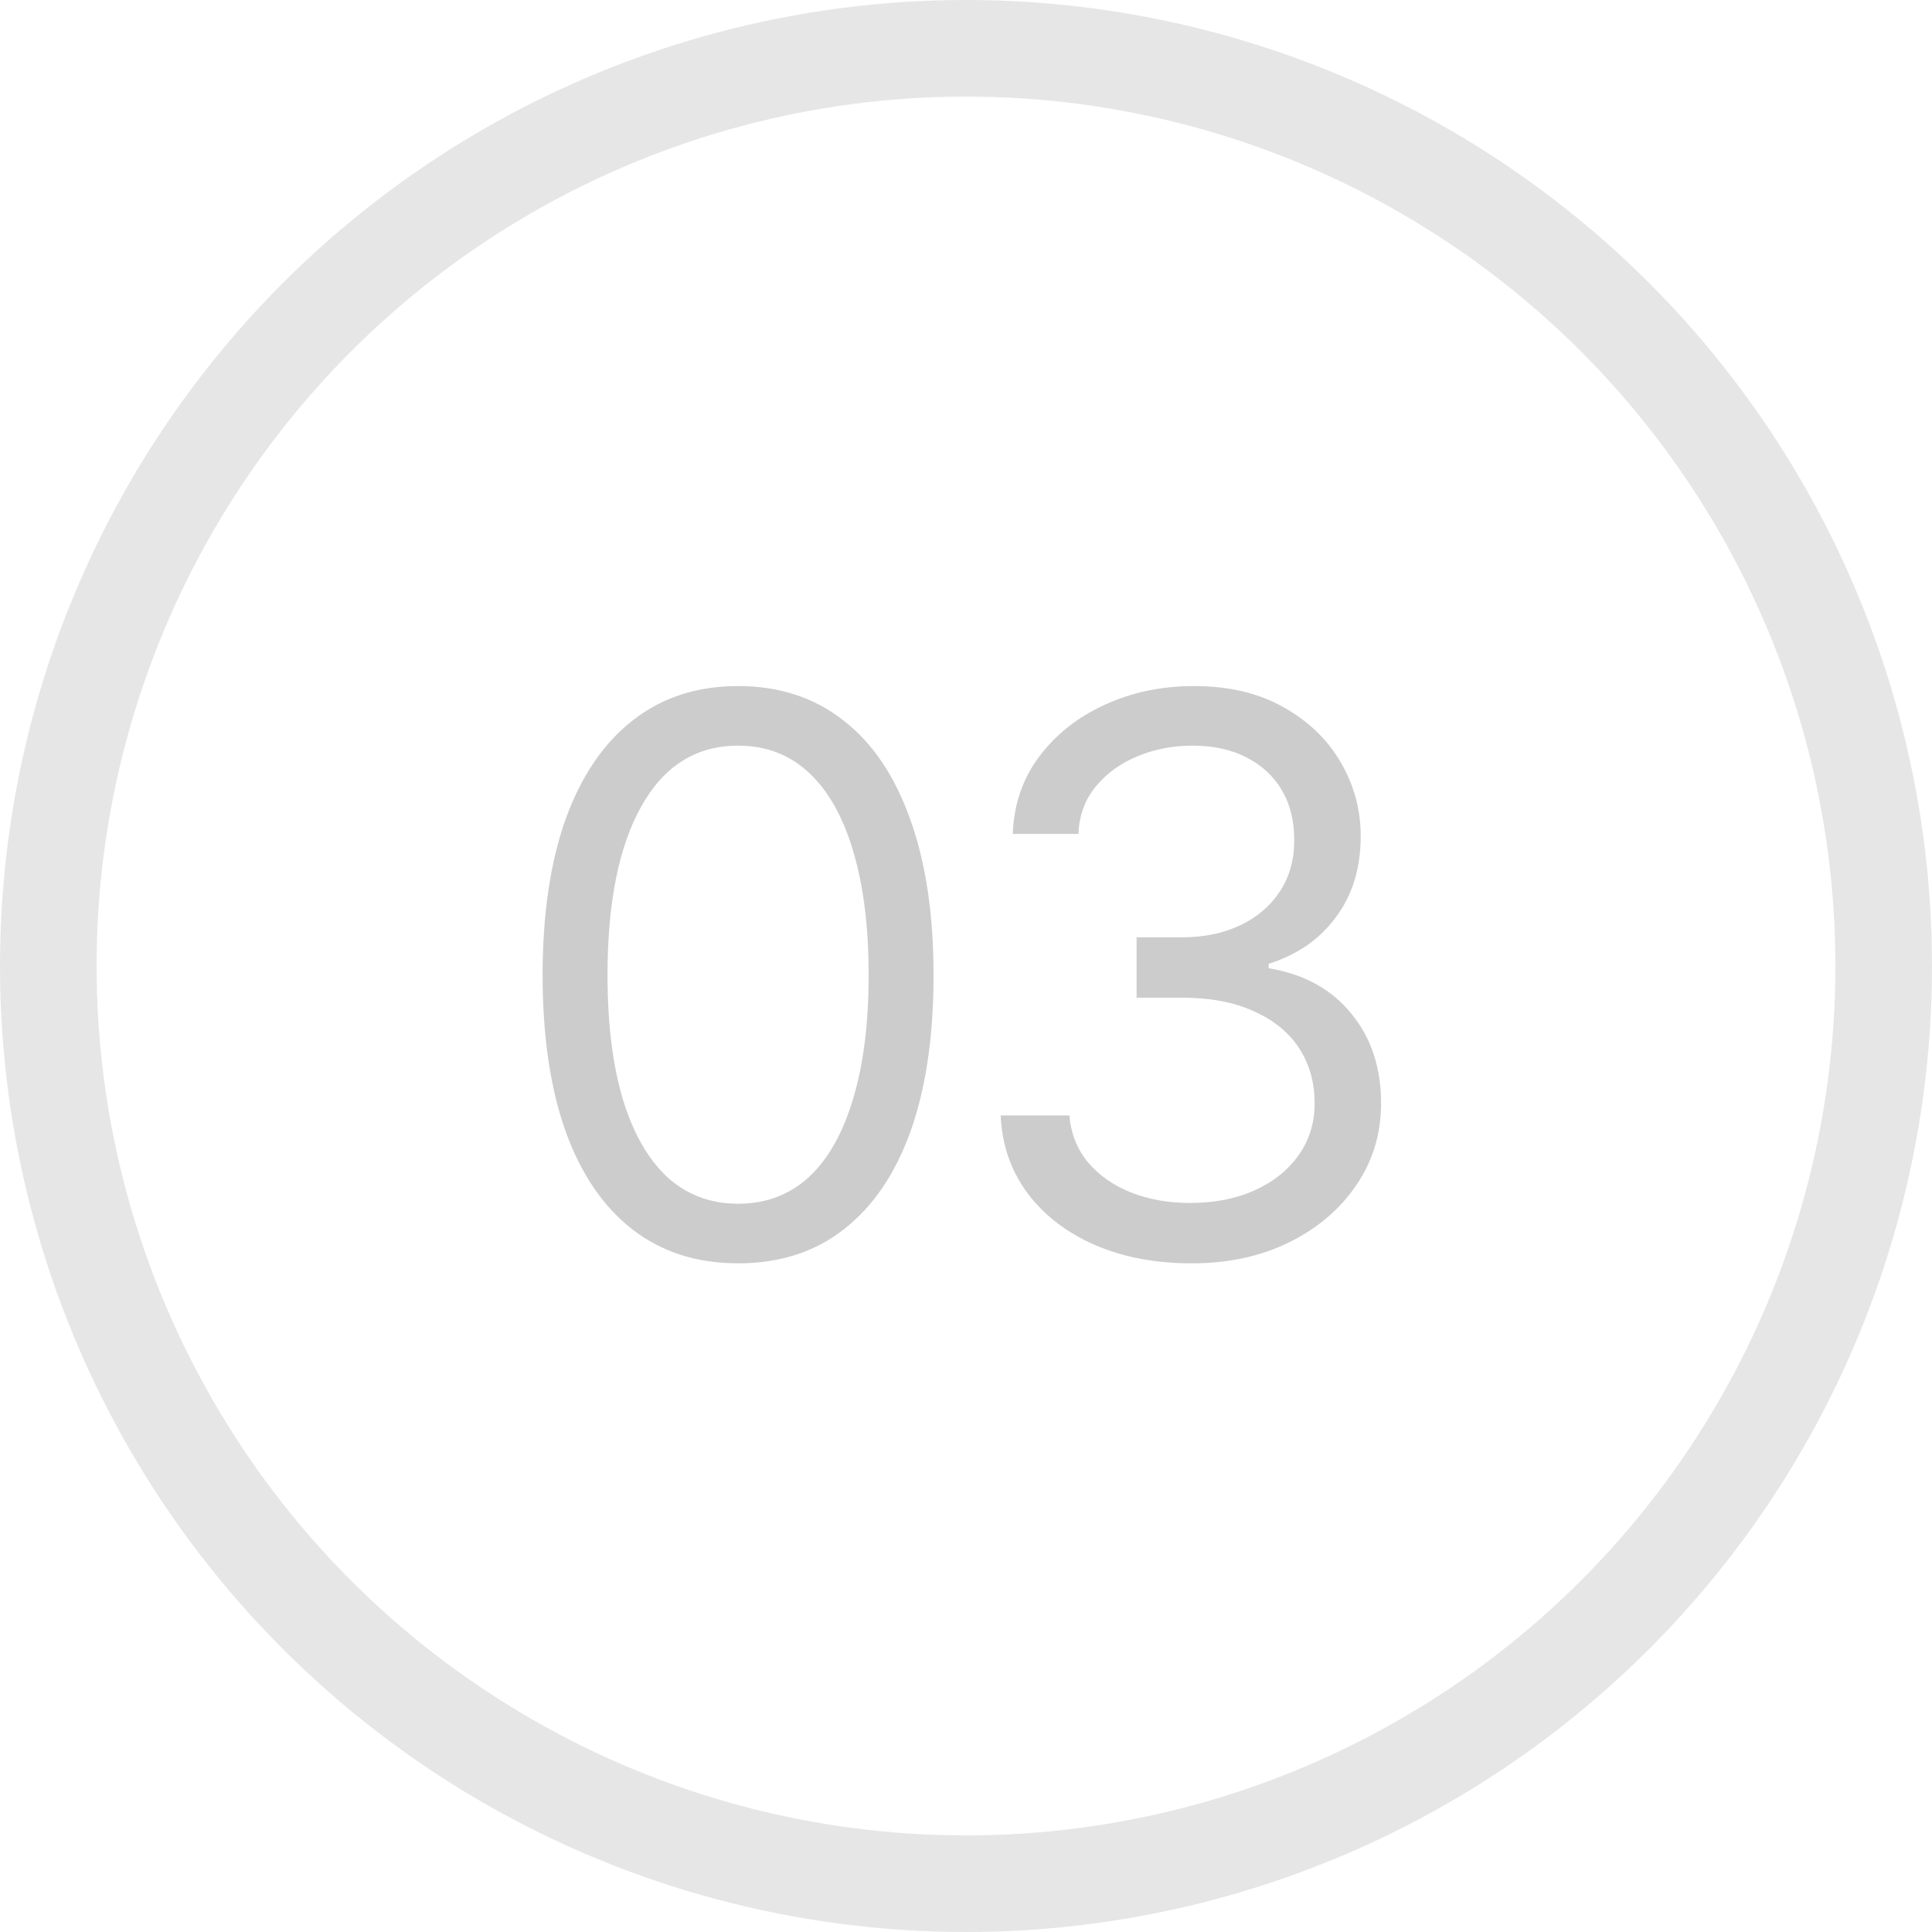
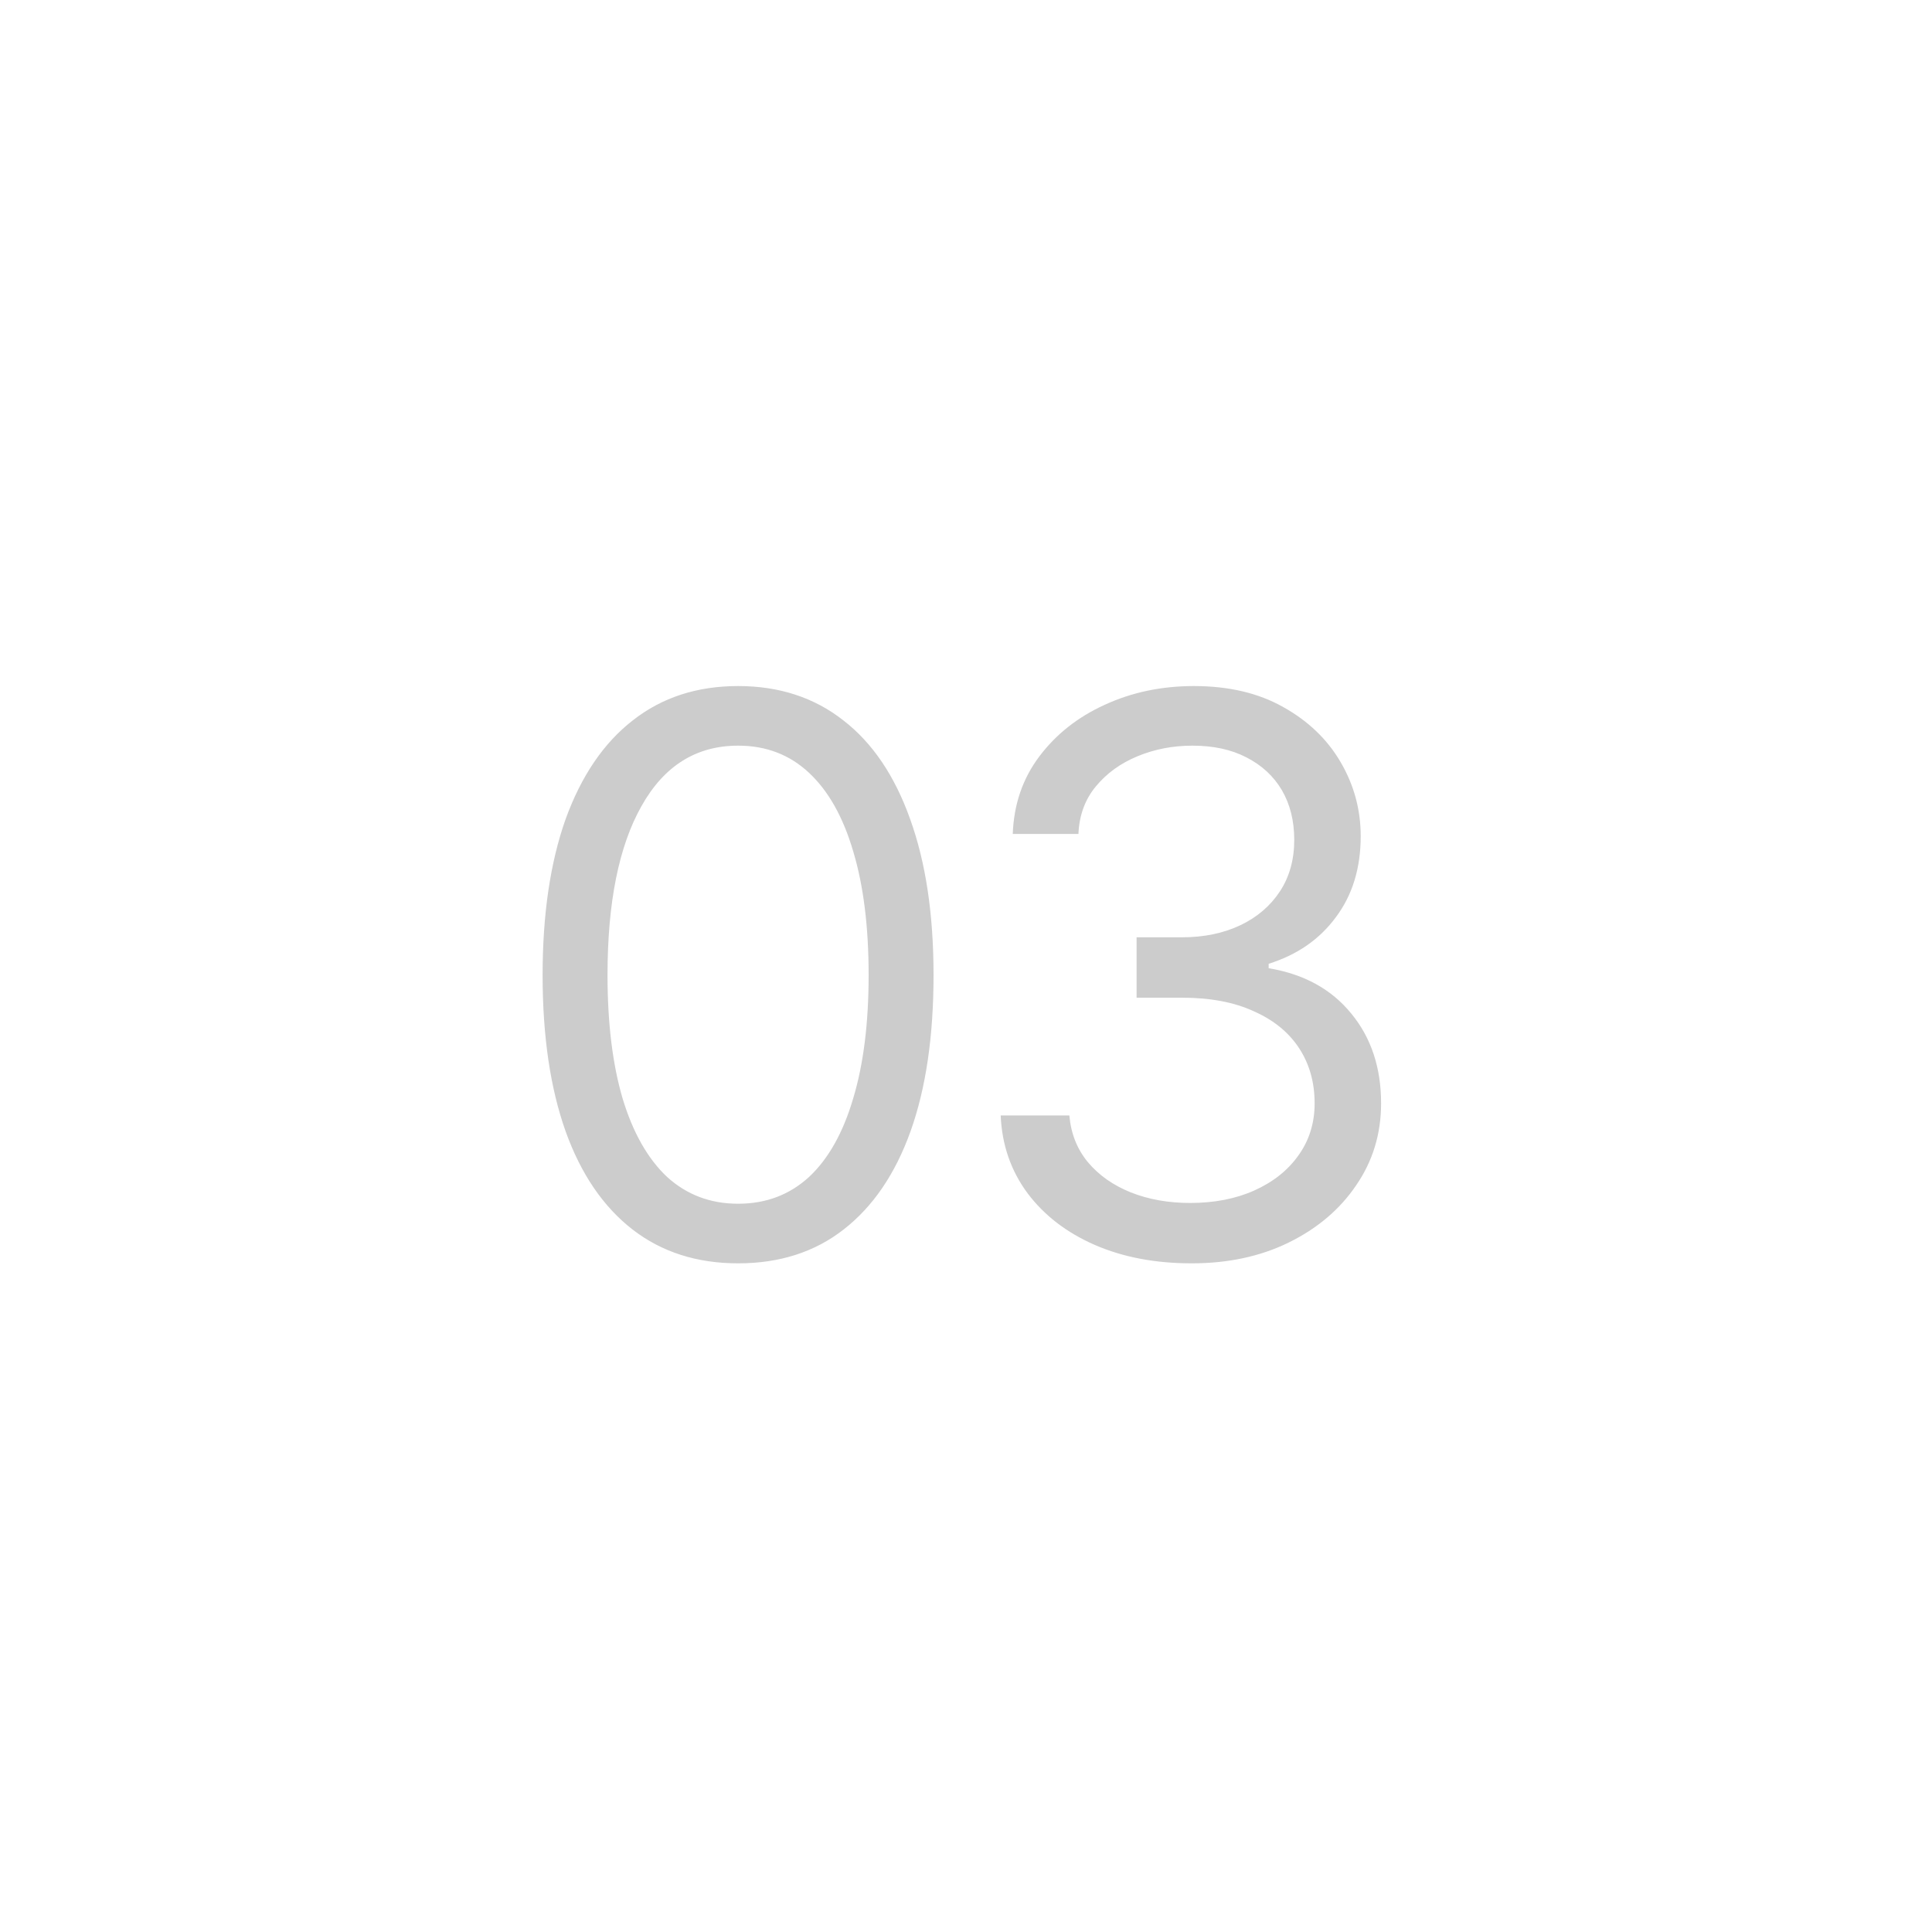
<svg xmlns="http://www.w3.org/2000/svg" width="20" height="20" viewBox="0 0 20 20" fill="none">
-   <circle cx="10" cy="10" r="9.5" stroke="black" stroke-opacity="0.1" />
  <path d="M7.641 13.078C7.214 13.078 6.849 12.961 6.547 12.727C6.245 12.492 6.014 12.154 5.855 11.711C5.697 11.266 5.617 10.727 5.617 10.094C5.617 9.464 5.697 8.926 5.855 8.48C6.017 8.033 6.249 7.691 6.551 7.457C6.853 7.22 7.216 7.102 7.641 7.102C8.065 7.102 8.428 7.22 8.73 7.457C9.033 7.691 9.263 8.033 9.422 8.48C9.583 8.926 9.664 9.464 9.664 10.094C9.664 10.727 9.585 11.266 9.426 11.711C9.267 12.154 9.036 12.492 8.734 12.727C8.435 12.961 8.07 13.078 7.641 13.078ZM7.641 12.461C7.93 12.461 8.174 12.368 8.375 12.184C8.576 11.996 8.728 11.725 8.832 11.371C8.939 11.017 8.992 10.591 8.992 10.094C8.992 9.594 8.939 9.167 8.832 8.812C8.728 8.458 8.576 8.188 8.375 8C8.174 7.812 7.93 7.719 7.641 7.719C7.208 7.719 6.875 7.927 6.641 8.344C6.406 8.76 6.289 9.344 6.289 10.094C6.289 10.591 6.341 11.017 6.445 11.371C6.552 11.725 6.706 11.996 6.906 12.184C7.109 12.368 7.354 12.461 7.641 12.461ZM12.336 13.078C11.958 13.078 11.624 13.014 11.332 12.887C11.04 12.759 10.809 12.581 10.637 12.352C10.465 12.12 10.372 11.852 10.359 11.547H11.07C11.086 11.734 11.15 11.896 11.262 12.031C11.376 12.167 11.525 12.271 11.707 12.344C11.892 12.417 12.096 12.453 12.32 12.453C12.57 12.453 12.792 12.41 12.984 12.324C13.18 12.236 13.332 12.115 13.441 11.961C13.553 11.805 13.609 11.625 13.609 11.422C13.609 11.206 13.556 11.016 13.449 10.852C13.342 10.688 13.186 10.56 12.98 10.469C12.777 10.375 12.529 10.328 12.234 10.328H11.766V9.703H12.234C12.463 9.703 12.665 9.661 12.84 9.578C13.014 9.495 13.151 9.378 13.25 9.227C13.349 9.076 13.398 8.898 13.398 8.695C13.398 8.497 13.355 8.326 13.27 8.18C13.184 8.034 13.061 7.921 12.902 7.84C12.746 7.759 12.56 7.719 12.344 7.719C12.143 7.719 11.954 7.755 11.777 7.828C11.6 7.901 11.456 8.005 11.344 8.141C11.232 8.276 11.172 8.44 11.164 8.633H10.484C10.495 8.328 10.586 8.061 10.758 7.832C10.93 7.603 11.155 7.424 11.434 7.297C11.715 7.167 12.023 7.102 12.359 7.102C12.719 7.102 13.027 7.174 13.285 7.32C13.543 7.464 13.741 7.654 13.879 7.891C14.017 8.128 14.086 8.383 14.086 8.656C14.086 8.987 14 9.267 13.828 9.496C13.659 9.725 13.427 9.885 13.133 9.977V10.023C13.497 10.083 13.783 10.24 13.988 10.492C14.194 10.742 14.297 11.052 14.297 11.422C14.297 11.737 14.211 12.02 14.039 12.27C13.87 12.52 13.637 12.717 13.34 12.863C13.046 13.007 12.711 13.078 12.336 13.078Z" fill="black" fill-opacity="0.2" />
</svg>